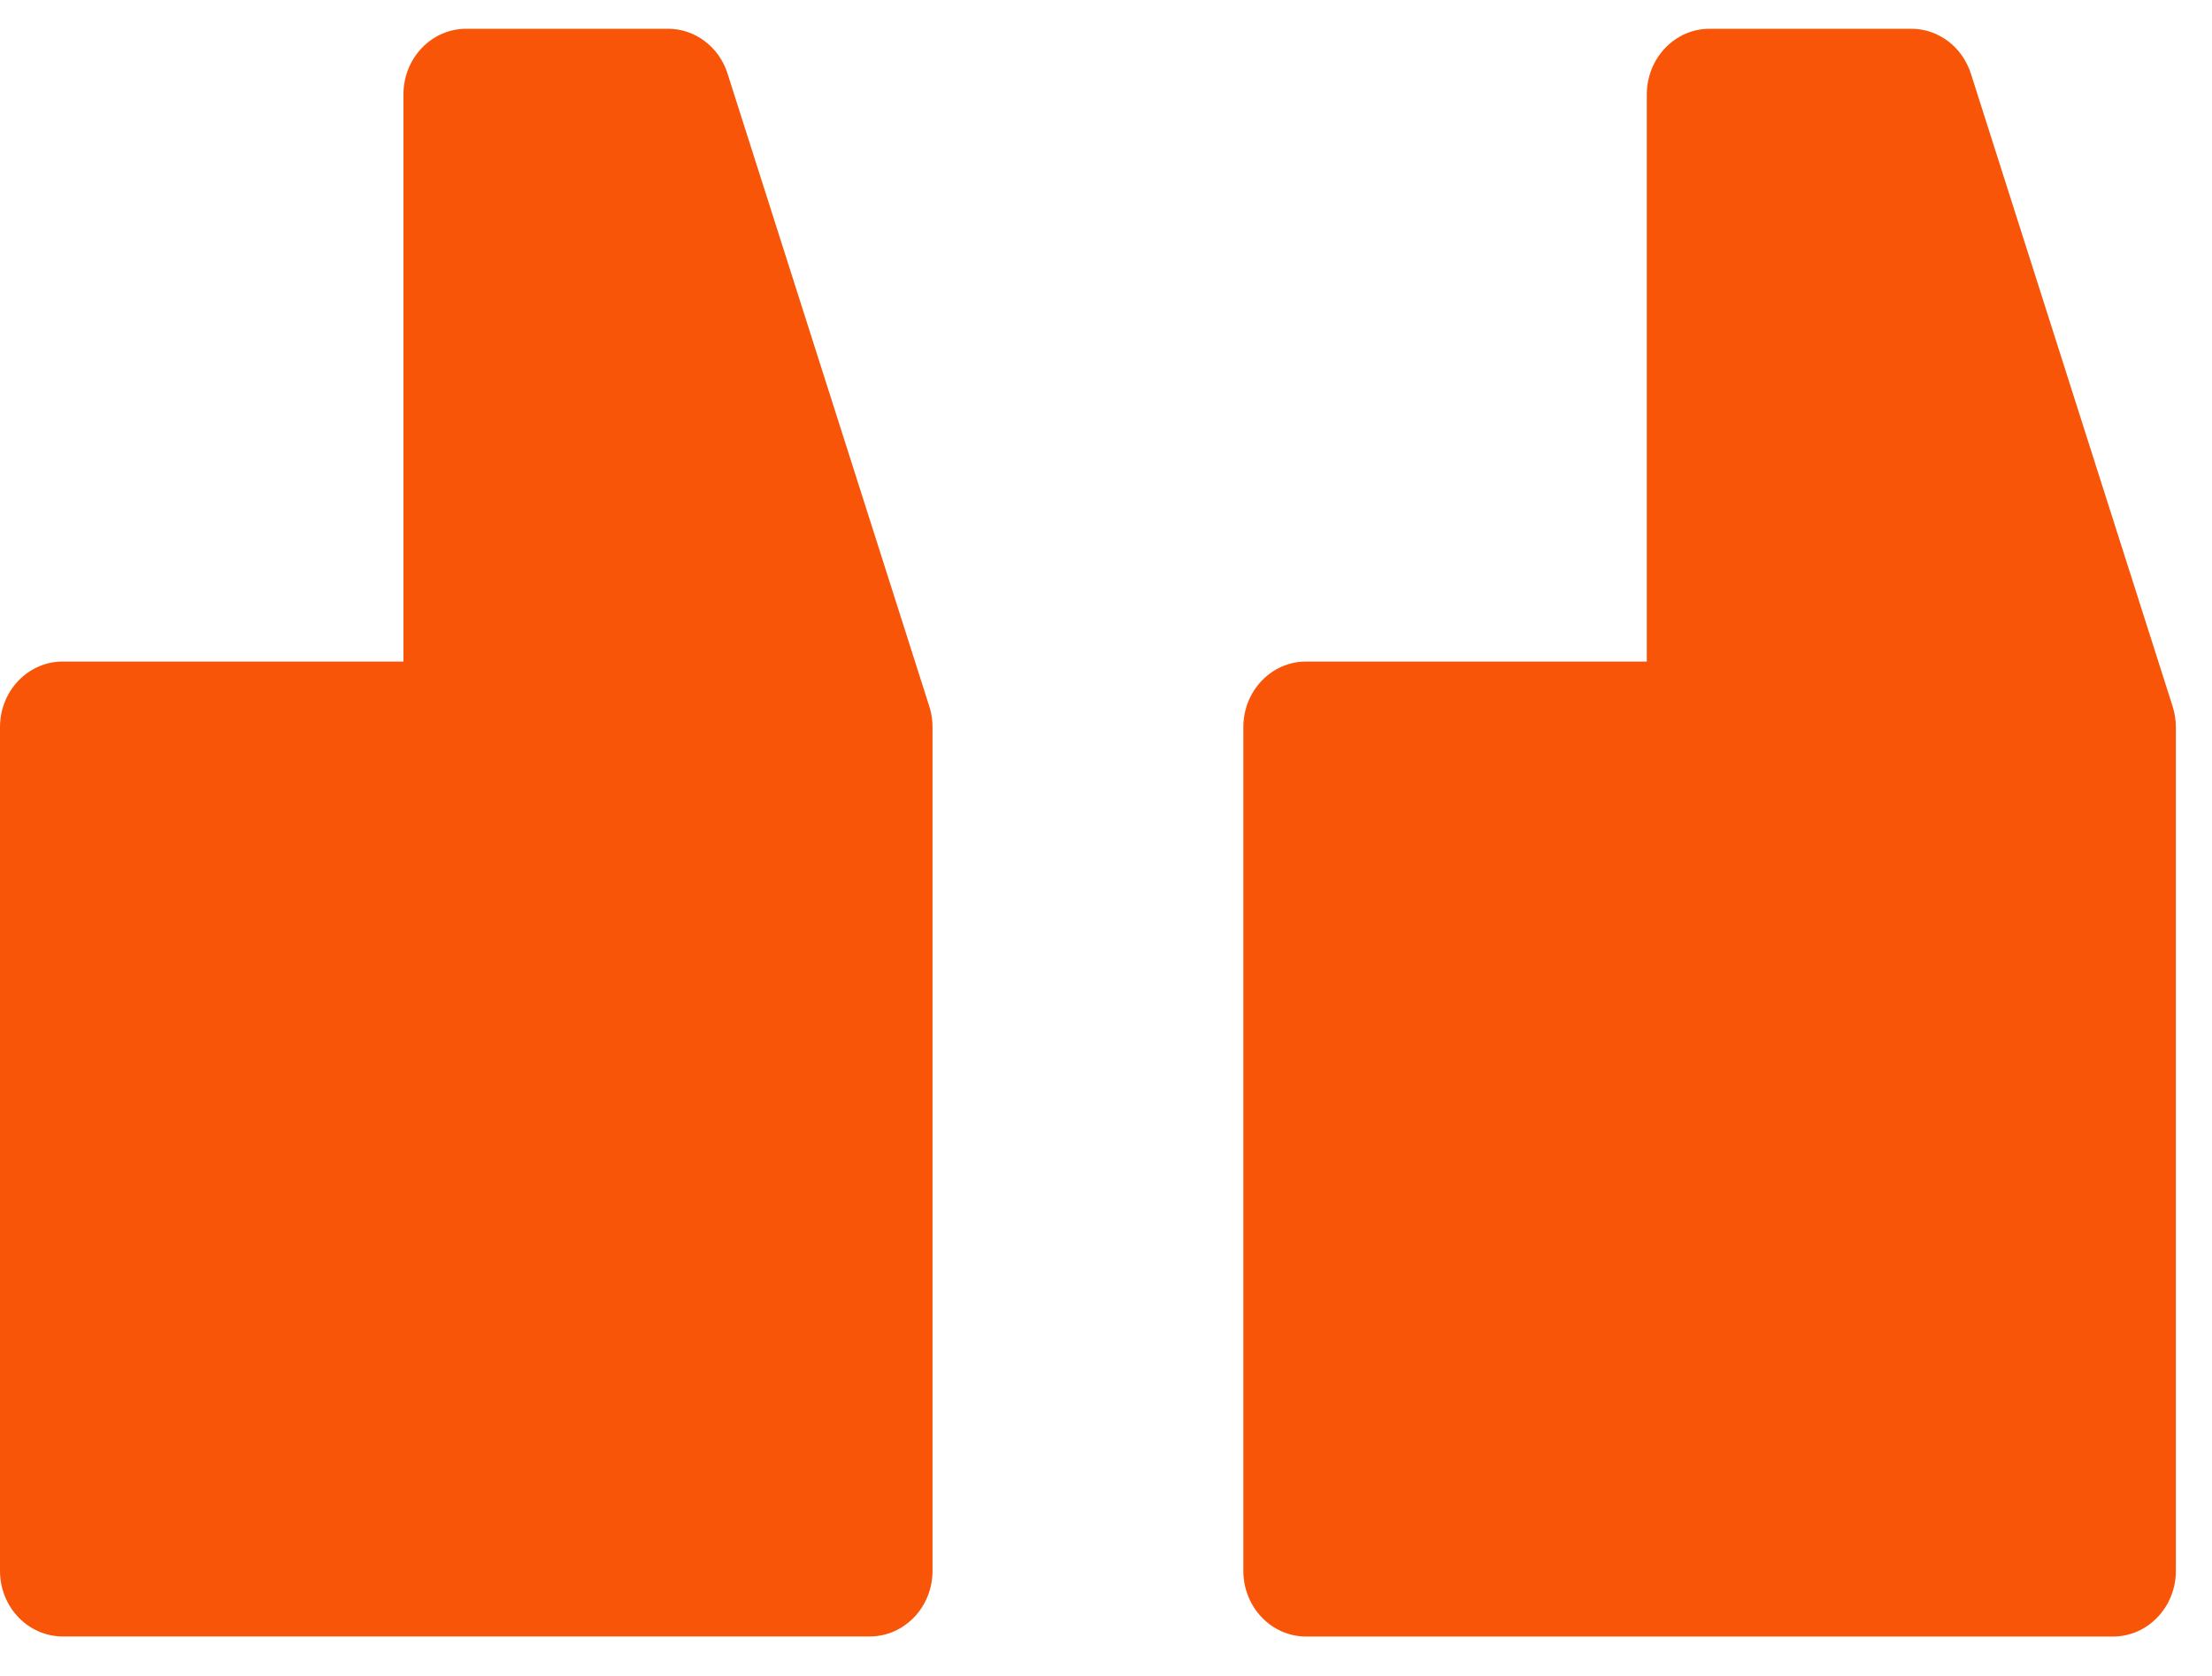
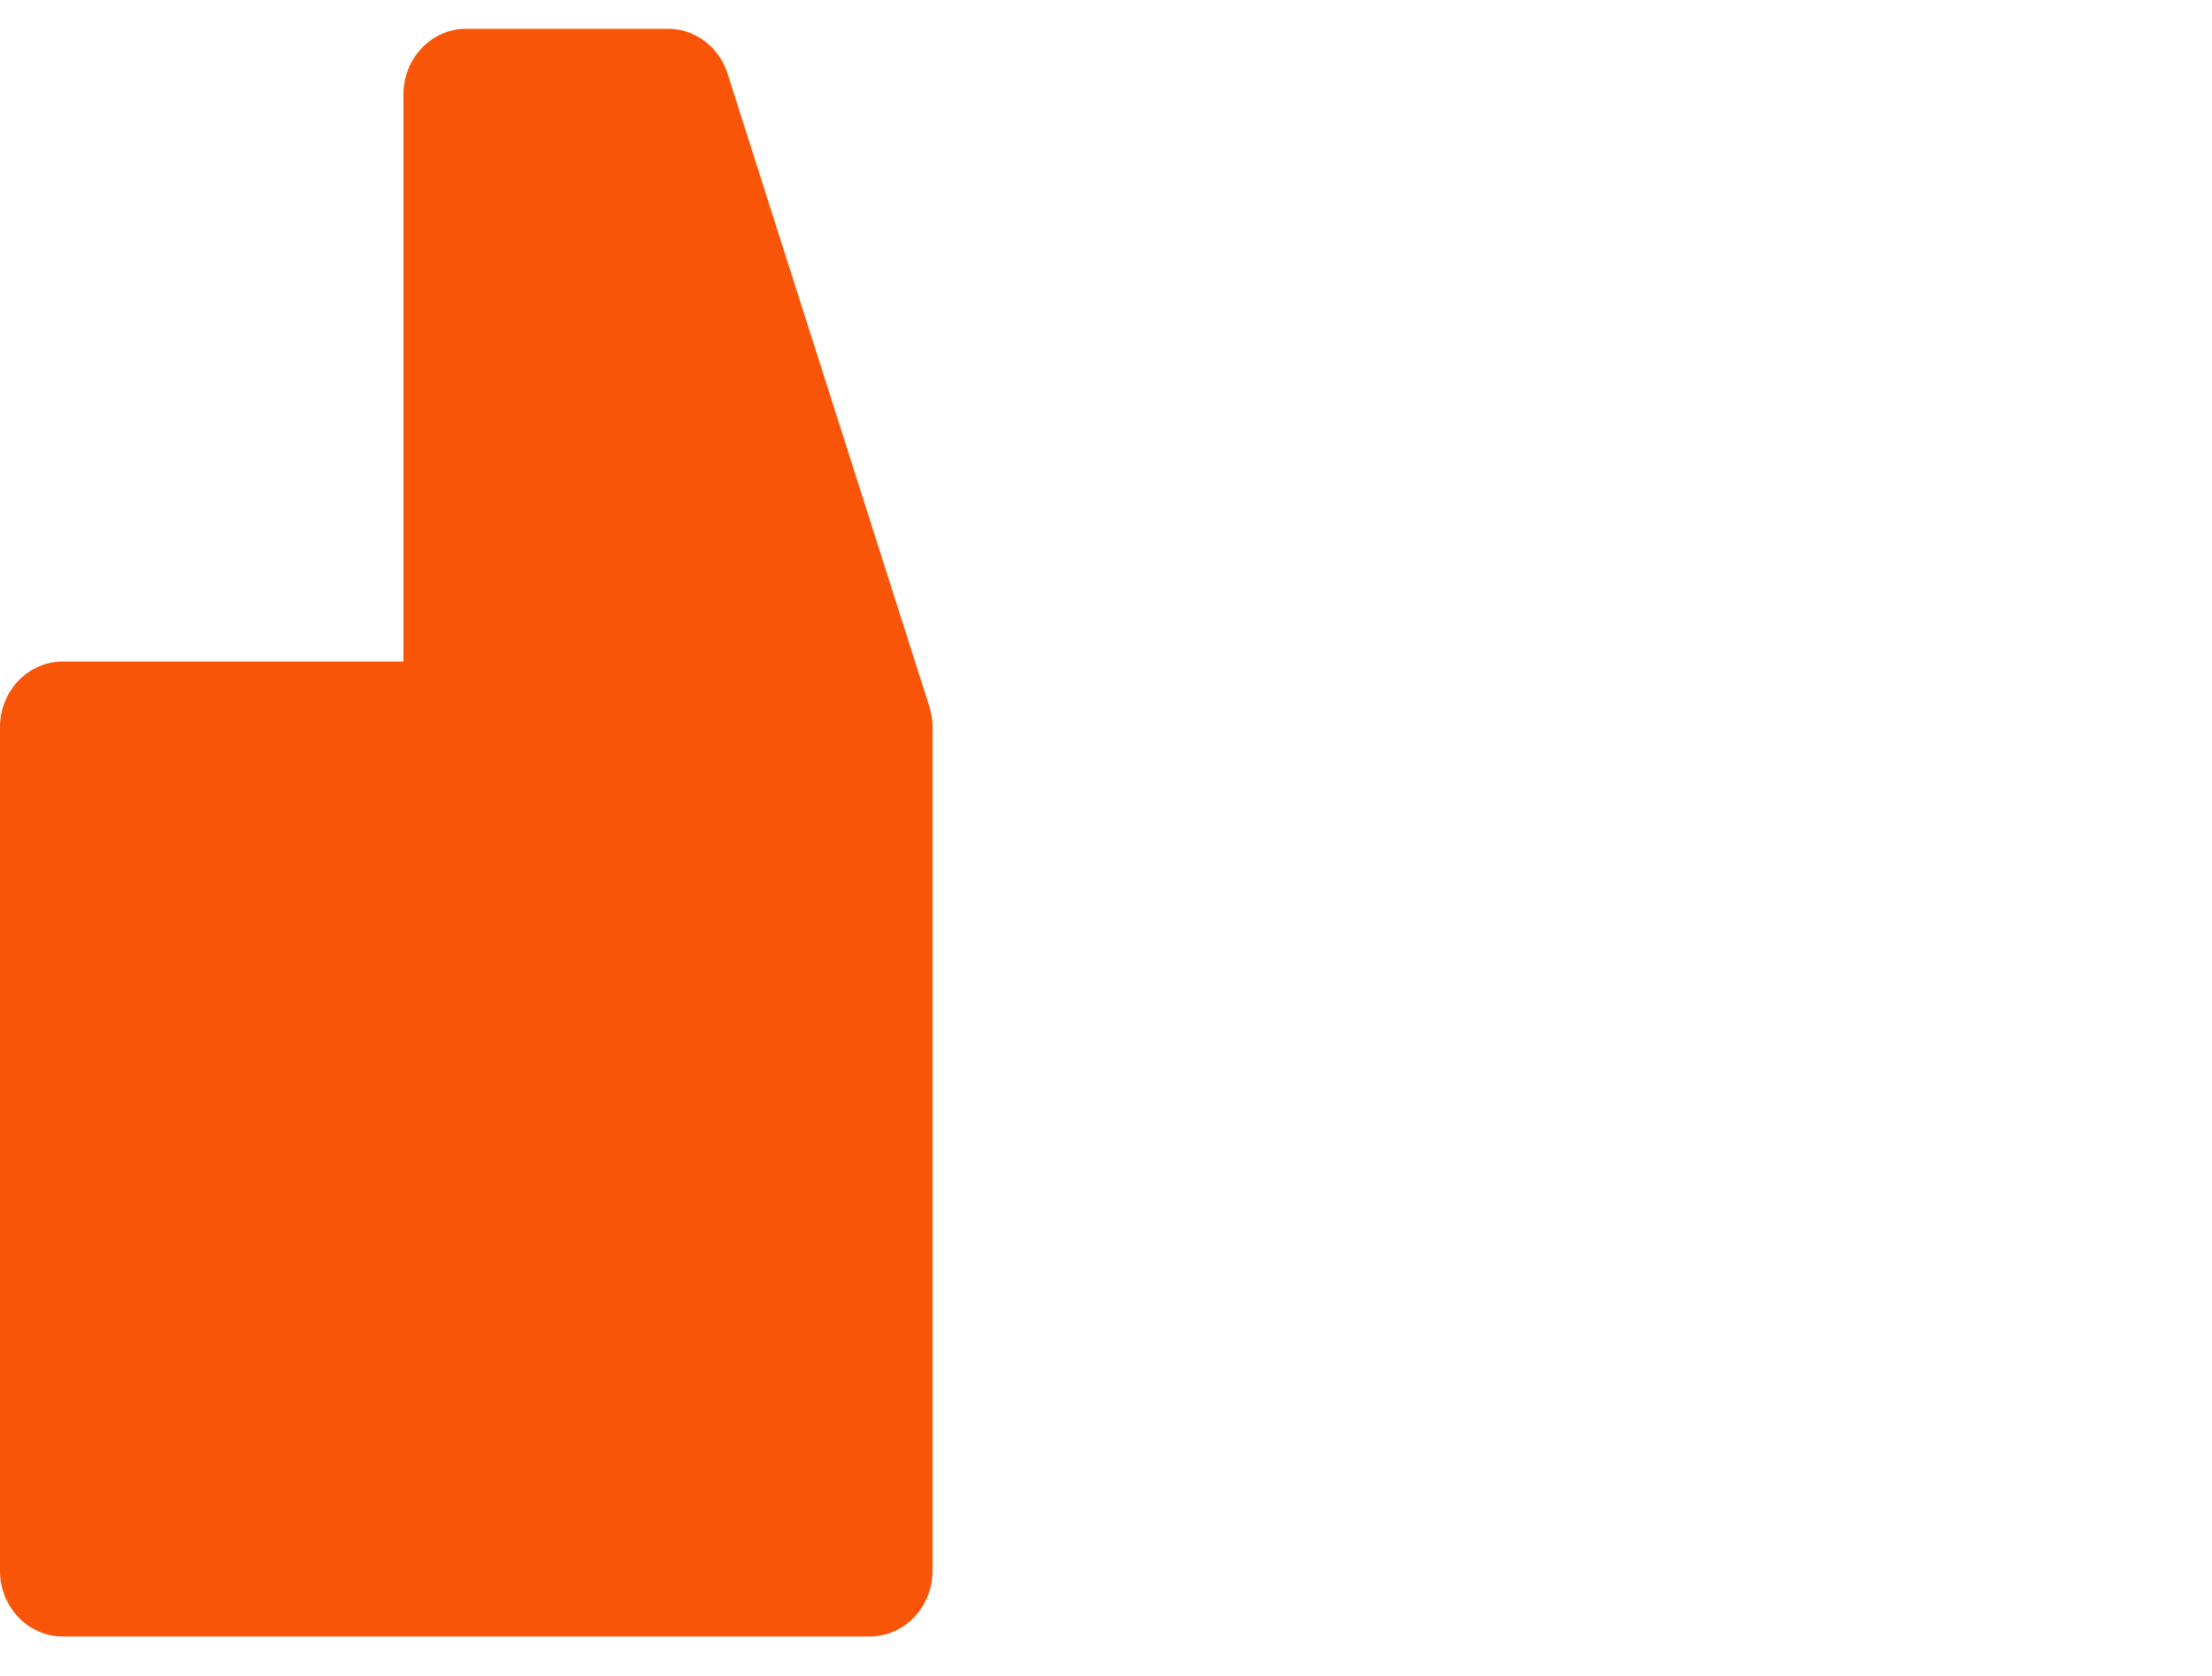
<svg xmlns="http://www.w3.org/2000/svg" width="33" height="25" viewBox="0 0 33 25" fill="none">
  <path d="M12.975 24.411L0.937 24.411C0.419 24.411 -1.27199e-09 23.973 -2.84145e-09 23.432L-3.93637e-08 10.847C-4.09331e-08 10.306 0.419 9.868 0.937 9.868L6.019 9.868L6.019 1.408C6.019 0.867 6.438 0.429 6.956 0.429L9.966 0.429C10.369 0.429 10.727 0.698 10.854 1.098L13.864 10.537C13.896 10.637 13.912 10.742 13.912 10.847L13.912 23.432C13.912 23.973 13.492 24.411 12.975 24.411V24.411Z" fill="#F85508" />
-   <path d="M31.524 24.412L19.485 24.412C18.968 24.412 18.549 23.973 18.549 23.433L18.549 10.847C18.549 10.306 18.968 9.868 19.485 9.868L24.568 9.868L24.568 1.408C24.568 0.868 24.988 0.429 25.505 0.429L28.514 0.429C28.918 0.429 29.275 0.699 29.403 1.099L32.413 10.538C32.444 10.637 32.461 10.742 32.461 10.847L32.461 23.433C32.461 23.973 32.041 24.412 31.524 24.412V24.412Z" fill="#F85508" />
</svg>